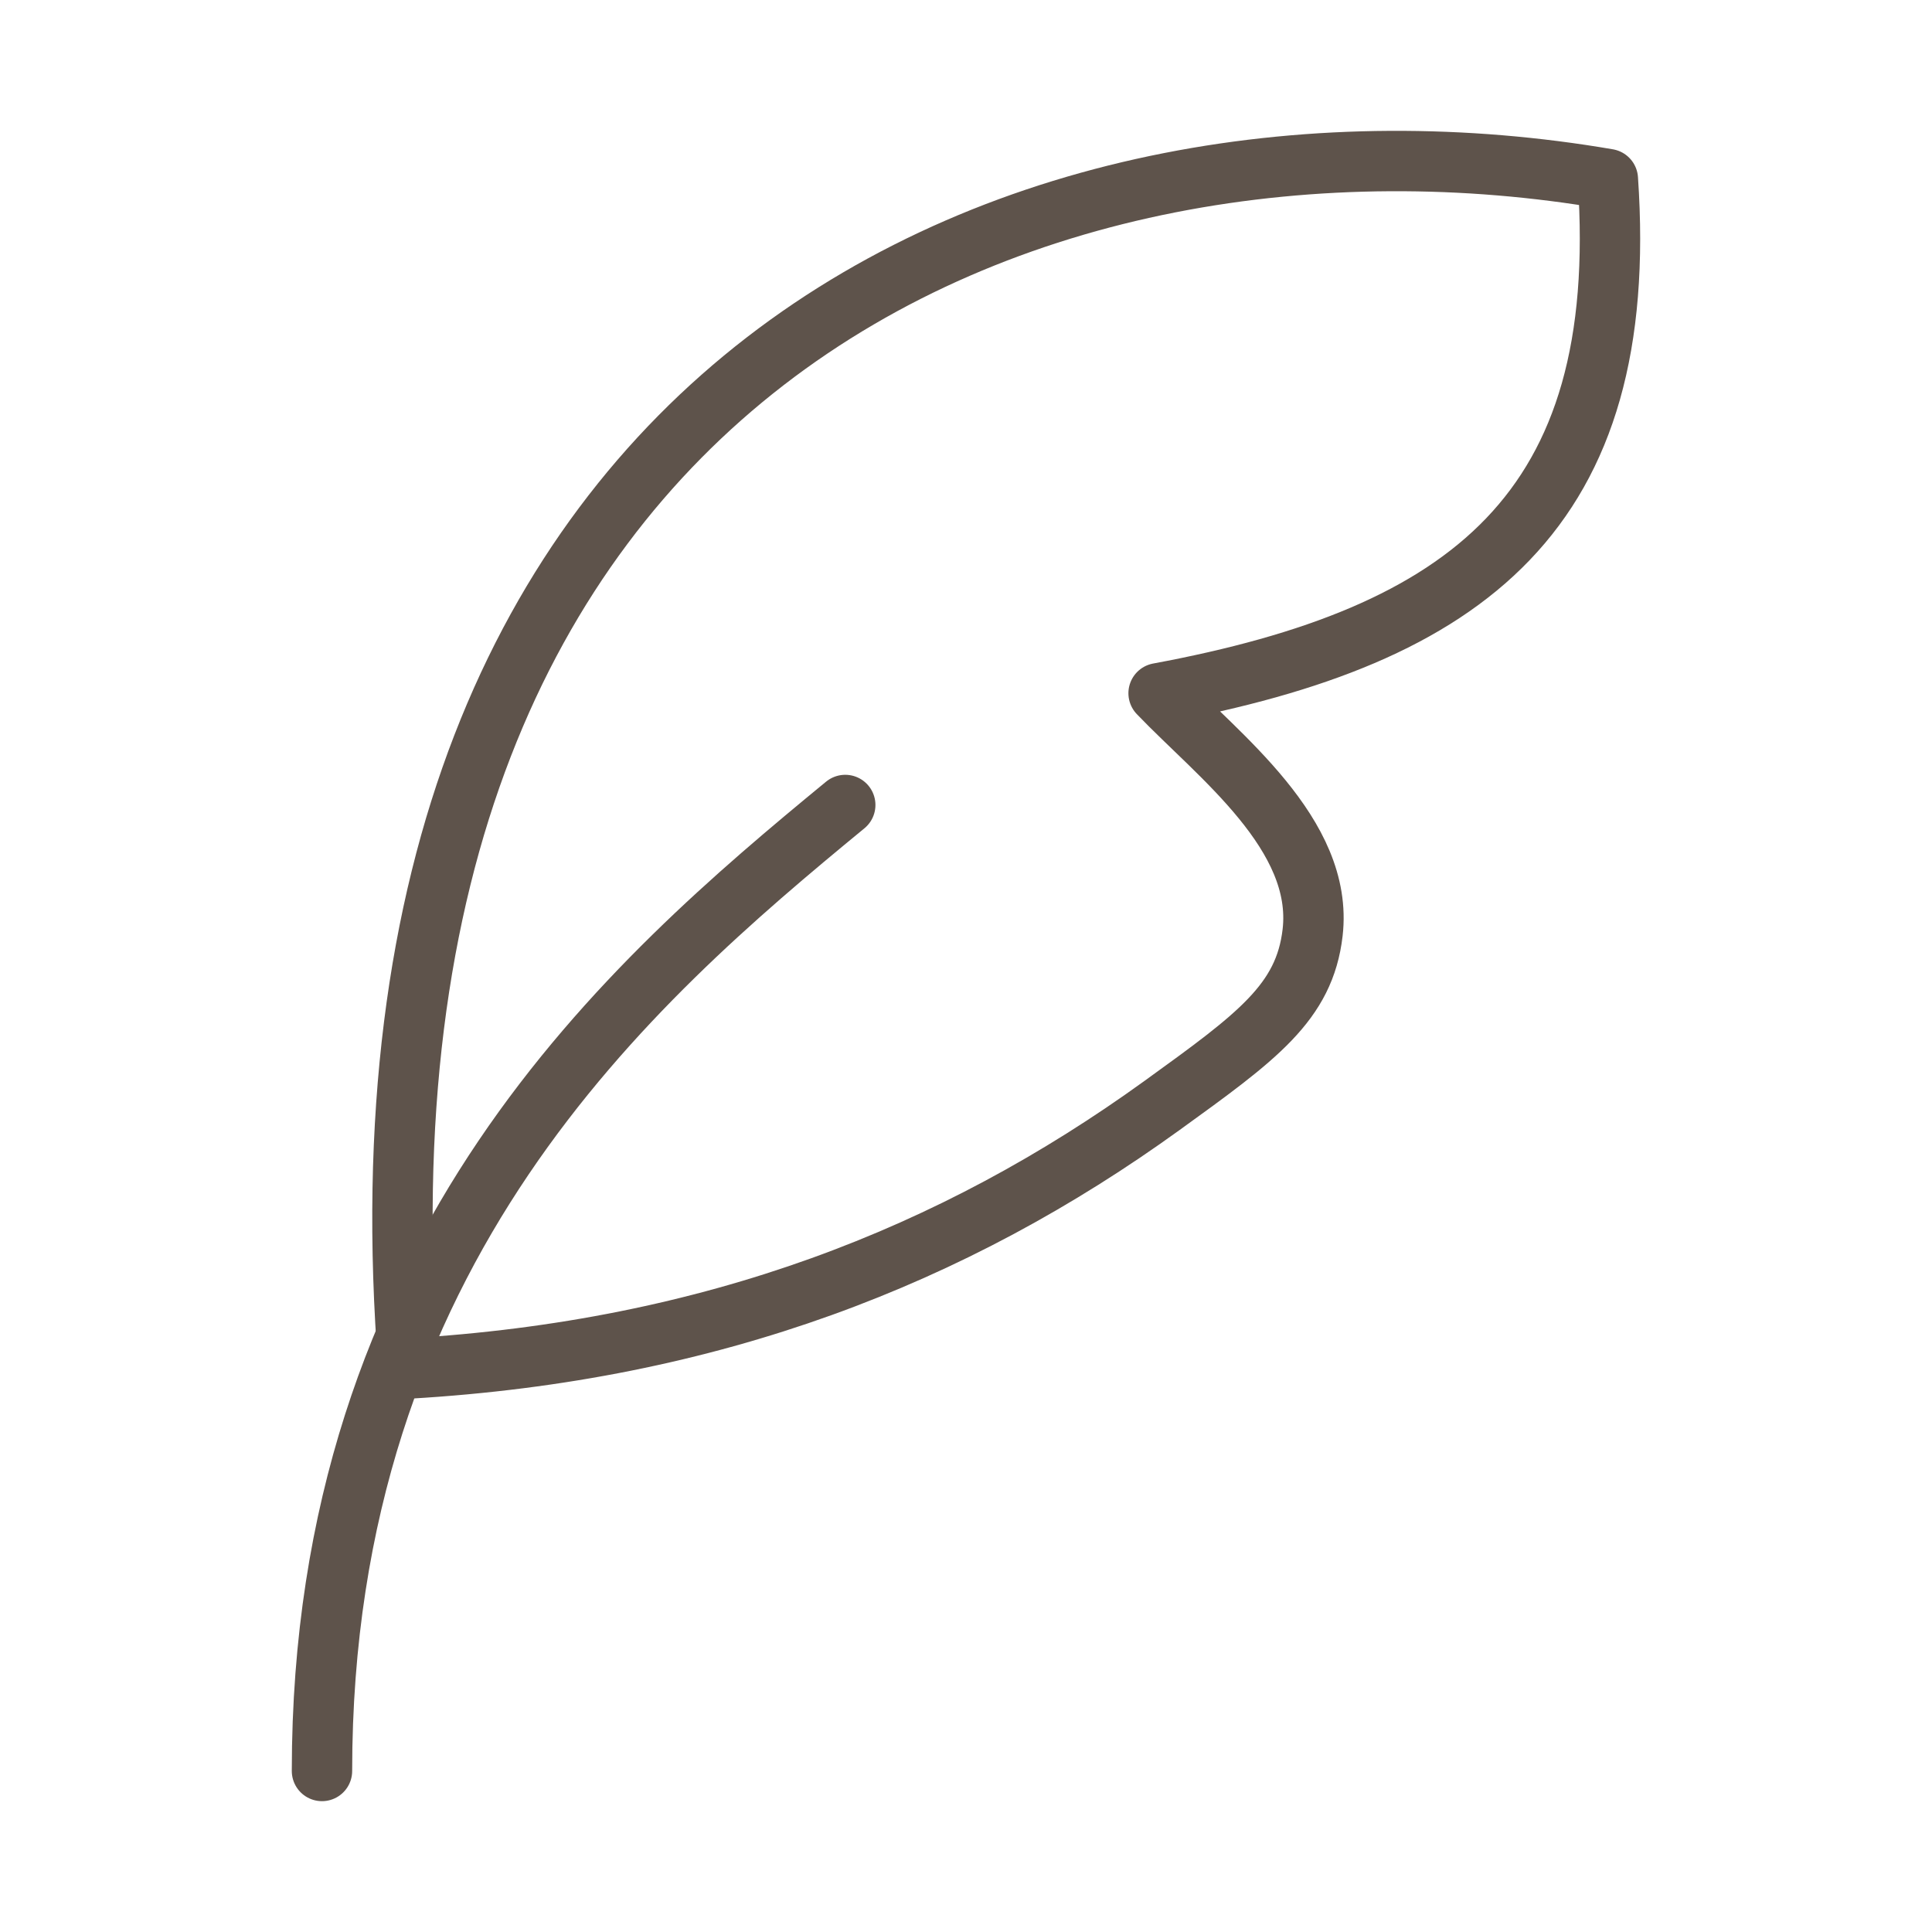
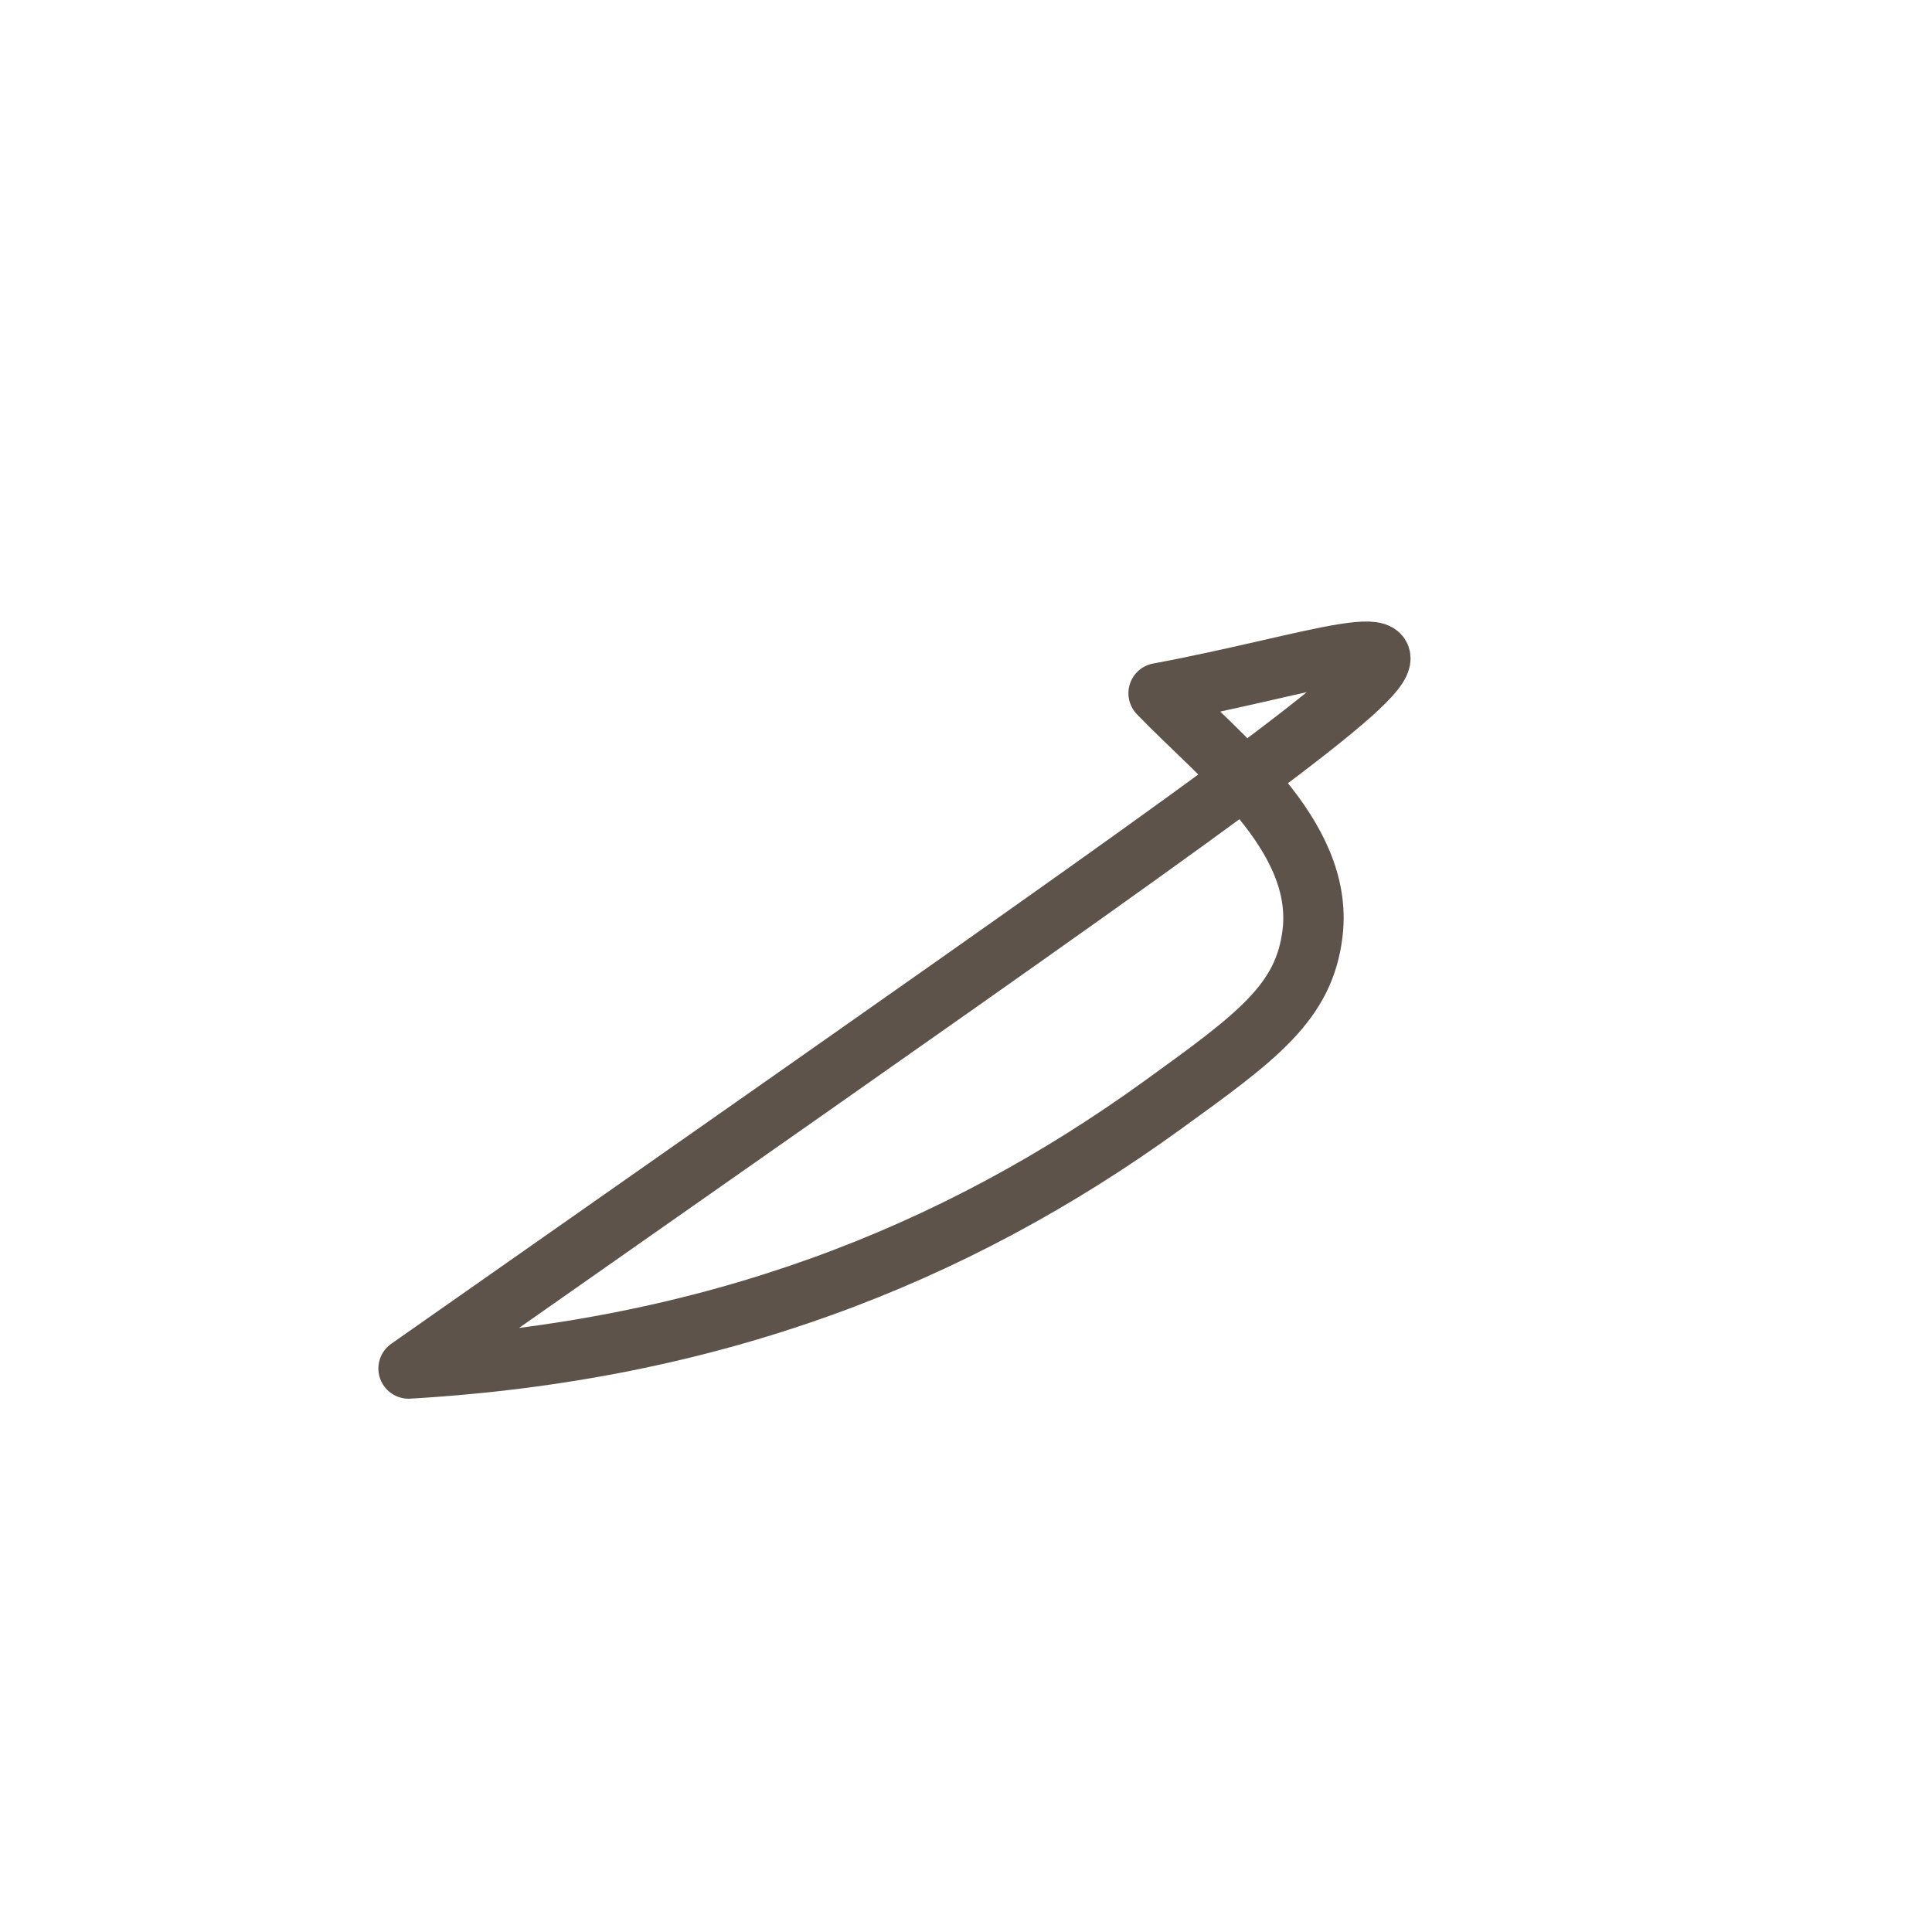
<svg xmlns="http://www.w3.org/2000/svg" width="32" height="32" viewBox="0 0 32 32" fill="none">
-   <path d="M6.767 22.667C5.452 6.06 17.216 1.35 26.631 2.966C27.011 8.469 24.318 10.53 19.19 11.482C20.18 12.517 21.93 13.819 21.741 15.447C21.607 16.605 20.82 17.173 19.247 18.31C15.799 20.801 11.805 22.372 6.767 22.667Z" stroke="#5E534B" stroke-linecap="round" stroke-linejoin="round" />
-   <path d="M5.333 29.333C5.333 20.666 10.464 16.242 14 13.333" stroke="#5E534B" stroke-linecap="round" stroke-linejoin="round" />
+   <path d="M6.767 22.667C27.011 8.469 24.318 10.53 19.19 11.482C20.18 12.517 21.93 13.819 21.741 15.447C21.607 16.605 20.82 17.173 19.247 18.31C15.799 20.801 11.805 22.372 6.767 22.667Z" stroke="#5E534B" stroke-linecap="round" stroke-linejoin="round" />
</svg>